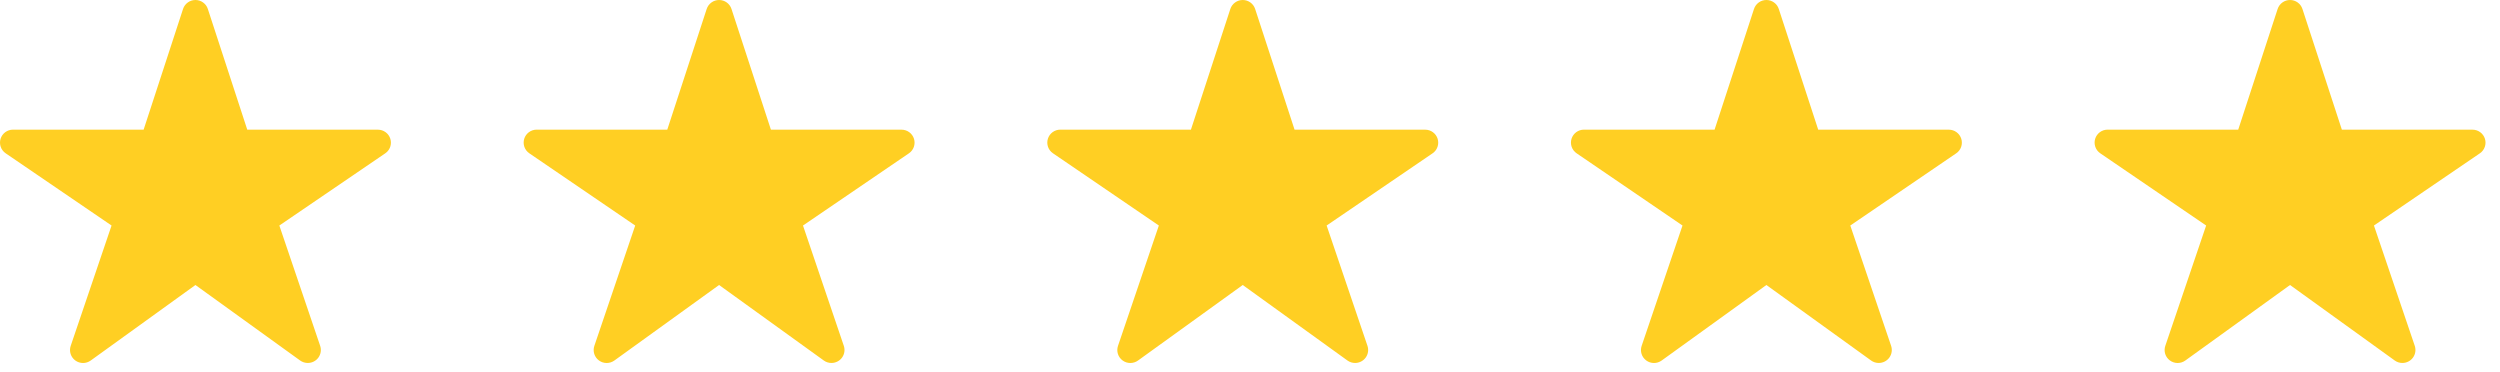
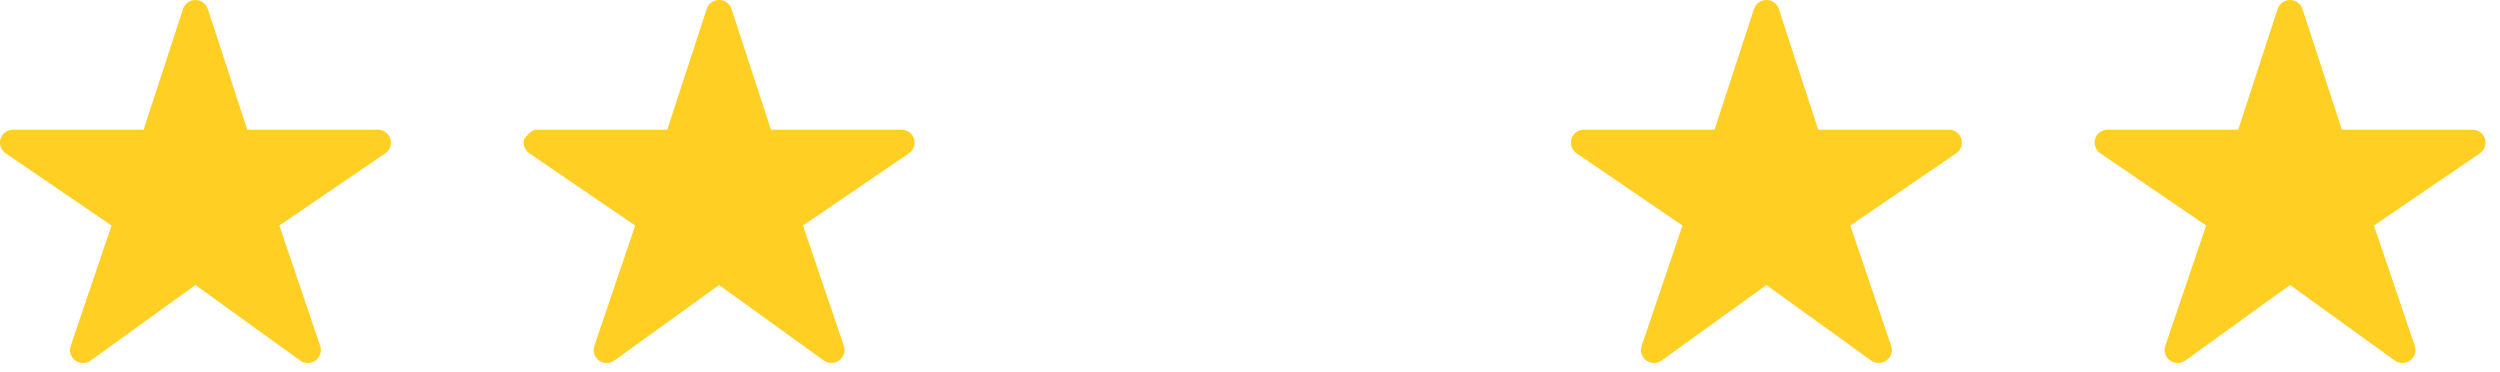
<svg xmlns="http://www.w3.org/2000/svg" width="148" height="22" viewBox="0 0 148 22" fill="none">
  <path d="M18.224 21.488C18.062 21.488 17.903 21.438 17.771 21.344L11.57 16.872L5.369 21.344C5.236 21.439 5.077 21.49 4.913 21.49C4.75 21.489 4.59 21.437 4.458 21.34C4.327 21.244 4.229 21.108 4.18 20.953C4.131 20.797 4.133 20.631 4.185 20.477L6.604 13.351L0.335 9.075C0.2 8.983 0.097 8.849 0.043 8.695C-0.011 8.54 -0.014 8.372 0.034 8.216C0.083 8.059 0.18 7.923 0.312 7.825C0.445 7.728 0.605 7.675 0.769 7.675H8.503L10.836 0.531C10.887 0.376 10.985 0.242 11.117 0.147C11.248 0.051 11.407 0 11.57 0C11.733 0 11.892 0.051 12.024 0.147C12.156 0.242 12.254 0.376 12.304 0.531L14.638 7.677H22.371C22.536 7.677 22.696 7.729 22.829 7.827C22.962 7.924 23.059 8.061 23.108 8.217C23.157 8.374 23.154 8.542 23.1 8.697C23.046 8.851 22.943 8.985 22.807 9.077L16.537 13.351L18.954 20.474C18.993 20.59 19.004 20.713 18.986 20.833C18.968 20.954 18.921 21.068 18.85 21.167C18.779 21.266 18.685 21.347 18.576 21.402C18.467 21.458 18.347 21.487 18.224 21.488Z" fill="#FFCF23" />
-   <path d="M49.224 21.488C49.062 21.488 48.903 21.438 48.772 21.344L42.57 16.872L36.369 21.344C36.236 21.439 36.077 21.49 35.913 21.49C35.749 21.489 35.59 21.437 35.459 21.34C35.327 21.244 35.229 21.108 35.18 20.953C35.131 20.797 35.133 20.631 35.185 20.477L37.604 13.351L31.335 9.075C31.2 8.983 31.097 8.849 31.043 8.695C30.989 8.54 30.986 8.372 31.034 8.216C31.083 8.059 31.18 7.923 31.312 7.825C31.445 7.728 31.605 7.675 31.77 7.675H39.503L41.836 0.531C41.887 0.376 41.985 0.242 42.117 0.147C42.248 0.051 42.407 0 42.57 0C42.733 0 42.892 0.051 43.024 0.147C43.156 0.242 43.254 0.376 43.304 0.531L45.638 7.677H53.371C53.536 7.677 53.696 7.729 53.829 7.827C53.962 7.924 54.059 8.061 54.108 8.217C54.157 8.374 54.154 8.542 54.1 8.697C54.046 8.851 53.943 8.985 53.807 9.077L47.537 13.351L49.954 20.474C49.993 20.59 50.004 20.713 49.986 20.833C49.968 20.954 49.921 21.068 49.85 21.167C49.779 21.266 49.685 21.347 49.576 21.402C49.467 21.458 49.347 21.487 49.224 21.488Z" fill="#FFCF23" />
-   <path d="M80.224 21.488C80.062 21.488 79.903 21.438 79.772 21.344L73.57 16.872L67.369 21.344C67.237 21.439 67.077 21.49 66.913 21.49C66.749 21.489 66.59 21.437 66.459 21.34C66.327 21.244 66.229 21.108 66.18 20.953C66.131 20.797 66.133 20.631 66.185 20.477L68.604 13.351L62.336 9.075C62.2 8.983 62.097 8.849 62.043 8.695C61.989 8.54 61.986 8.372 62.034 8.216C62.083 8.059 62.18 7.923 62.312 7.825C62.445 7.728 62.605 7.675 62.77 7.675H70.503L72.836 0.531C72.887 0.376 72.985 0.242 73.117 0.147C73.248 0.051 73.407 0 73.57 0C73.733 0 73.892 0.051 74.024 0.147C74.156 0.242 74.254 0.376 74.304 0.531L76.638 7.677H84.371C84.536 7.677 84.696 7.729 84.829 7.827C84.962 7.924 85.059 8.061 85.108 8.217C85.157 8.374 85.154 8.542 85.1 8.697C85.046 8.851 84.943 8.985 84.807 9.077L78.537 13.351L80.954 20.474C80.993 20.59 81.004 20.713 80.986 20.833C80.968 20.954 80.921 21.068 80.85 21.167C80.779 21.266 80.685 21.347 80.576 21.402C80.467 21.458 80.347 21.487 80.224 21.488Z" fill="#FFCF23" />
+   <path d="M49.224 21.488C49.062 21.488 48.903 21.438 48.772 21.344L42.57 16.872L36.369 21.344C36.236 21.439 36.077 21.49 35.913 21.49C35.749 21.489 35.59 21.437 35.459 21.34C35.327 21.244 35.229 21.108 35.18 20.953C35.131 20.797 35.133 20.631 35.185 20.477L37.604 13.351L31.335 9.075C31.2 8.983 31.097 8.849 31.043 8.695C30.989 8.54 30.986 8.372 31.034 8.216C31.445 7.728 31.605 7.675 31.77 7.675H39.503L41.836 0.531C41.887 0.376 41.985 0.242 42.117 0.147C42.248 0.051 42.407 0 42.57 0C42.733 0 42.892 0.051 43.024 0.147C43.156 0.242 43.254 0.376 43.304 0.531L45.638 7.677H53.371C53.536 7.677 53.696 7.729 53.829 7.827C53.962 7.924 54.059 8.061 54.108 8.217C54.157 8.374 54.154 8.542 54.1 8.697C54.046 8.851 53.943 8.985 53.807 9.077L47.537 13.351L49.954 20.474C49.993 20.59 50.004 20.713 49.986 20.833C49.968 20.954 49.921 21.068 49.85 21.167C49.779 21.266 49.685 21.347 49.576 21.402C49.467 21.458 49.347 21.487 49.224 21.488Z" fill="#FFCF23" />
  <path d="M111.224 21.488C111.062 21.488 110.903 21.438 110.772 21.344L104.57 16.872L98.369 21.344C98.237 21.439 98.077 21.49 97.913 21.49C97.749 21.489 97.59 21.437 97.459 21.34C97.327 21.244 97.229 21.108 97.18 20.953C97.131 20.797 97.133 20.631 97.185 20.477L99.604 13.351L93.335 9.075C93.2 8.983 93.097 8.849 93.043 8.695C92.989 8.54 92.986 8.372 93.034 8.216C93.083 8.059 93.18 7.923 93.312 7.825C93.445 7.728 93.605 7.675 93.769 7.675H101.503L103.836 0.531C103.887 0.376 103.985 0.242 104.117 0.147C104.248 0.051 104.407 0 104.57 0C104.733 0 104.892 0.051 105.024 0.147C105.156 0.242 105.254 0.376 105.304 0.531L107.638 7.677H115.371C115.536 7.677 115.696 7.729 115.829 7.827C115.962 7.924 116.059 8.061 116.108 8.217C116.157 8.374 116.154 8.542 116.1 8.697C116.046 8.851 115.943 8.985 115.807 9.077L109.537 13.351L111.954 20.474C111.993 20.59 112.004 20.713 111.986 20.833C111.968 20.954 111.921 21.068 111.85 21.167C111.779 21.266 111.685 21.347 111.576 21.402C111.467 21.458 111.347 21.487 111.224 21.488Z" fill="#FFCF23" />
  <path d="M142.224 21.488C142.062 21.488 141.903 21.438 141.772 21.344L135.57 16.872L129.369 21.344C129.236 21.439 129.077 21.49 128.913 21.49C128.75 21.489 128.59 21.437 128.458 21.34C128.327 21.244 128.229 21.108 128.18 20.953C128.131 20.797 128.133 20.631 128.185 20.477L130.604 13.351L124.335 9.075C124.2 8.983 124.097 8.849 124.043 8.695C123.989 8.54 123.986 8.372 124.034 8.216C124.083 8.059 124.18 7.923 124.312 7.825C124.445 7.728 124.605 7.675 124.769 7.675H132.503L134.836 0.531C134.887 0.376 134.985 0.242 135.117 0.147C135.248 0.051 135.407 0 135.57 0C135.733 0 135.892 0.051 136.024 0.147C136.156 0.242 136.254 0.376 136.304 0.531L138.638 7.677H146.371C146.536 7.677 146.696 7.729 146.829 7.827C146.962 7.924 147.059 8.061 147.108 8.217C147.157 8.374 147.154 8.542 147.1 8.697C147.046 8.851 146.943 8.985 146.807 9.077L140.537 13.351L142.954 20.474C142.993 20.59 143.004 20.713 142.986 20.833C142.968 20.954 142.921 21.068 142.85 21.167C142.779 21.266 142.685 21.347 142.576 21.402C142.467 21.458 142.347 21.487 142.224 21.488Z" fill="#FFCF23" />
</svg>